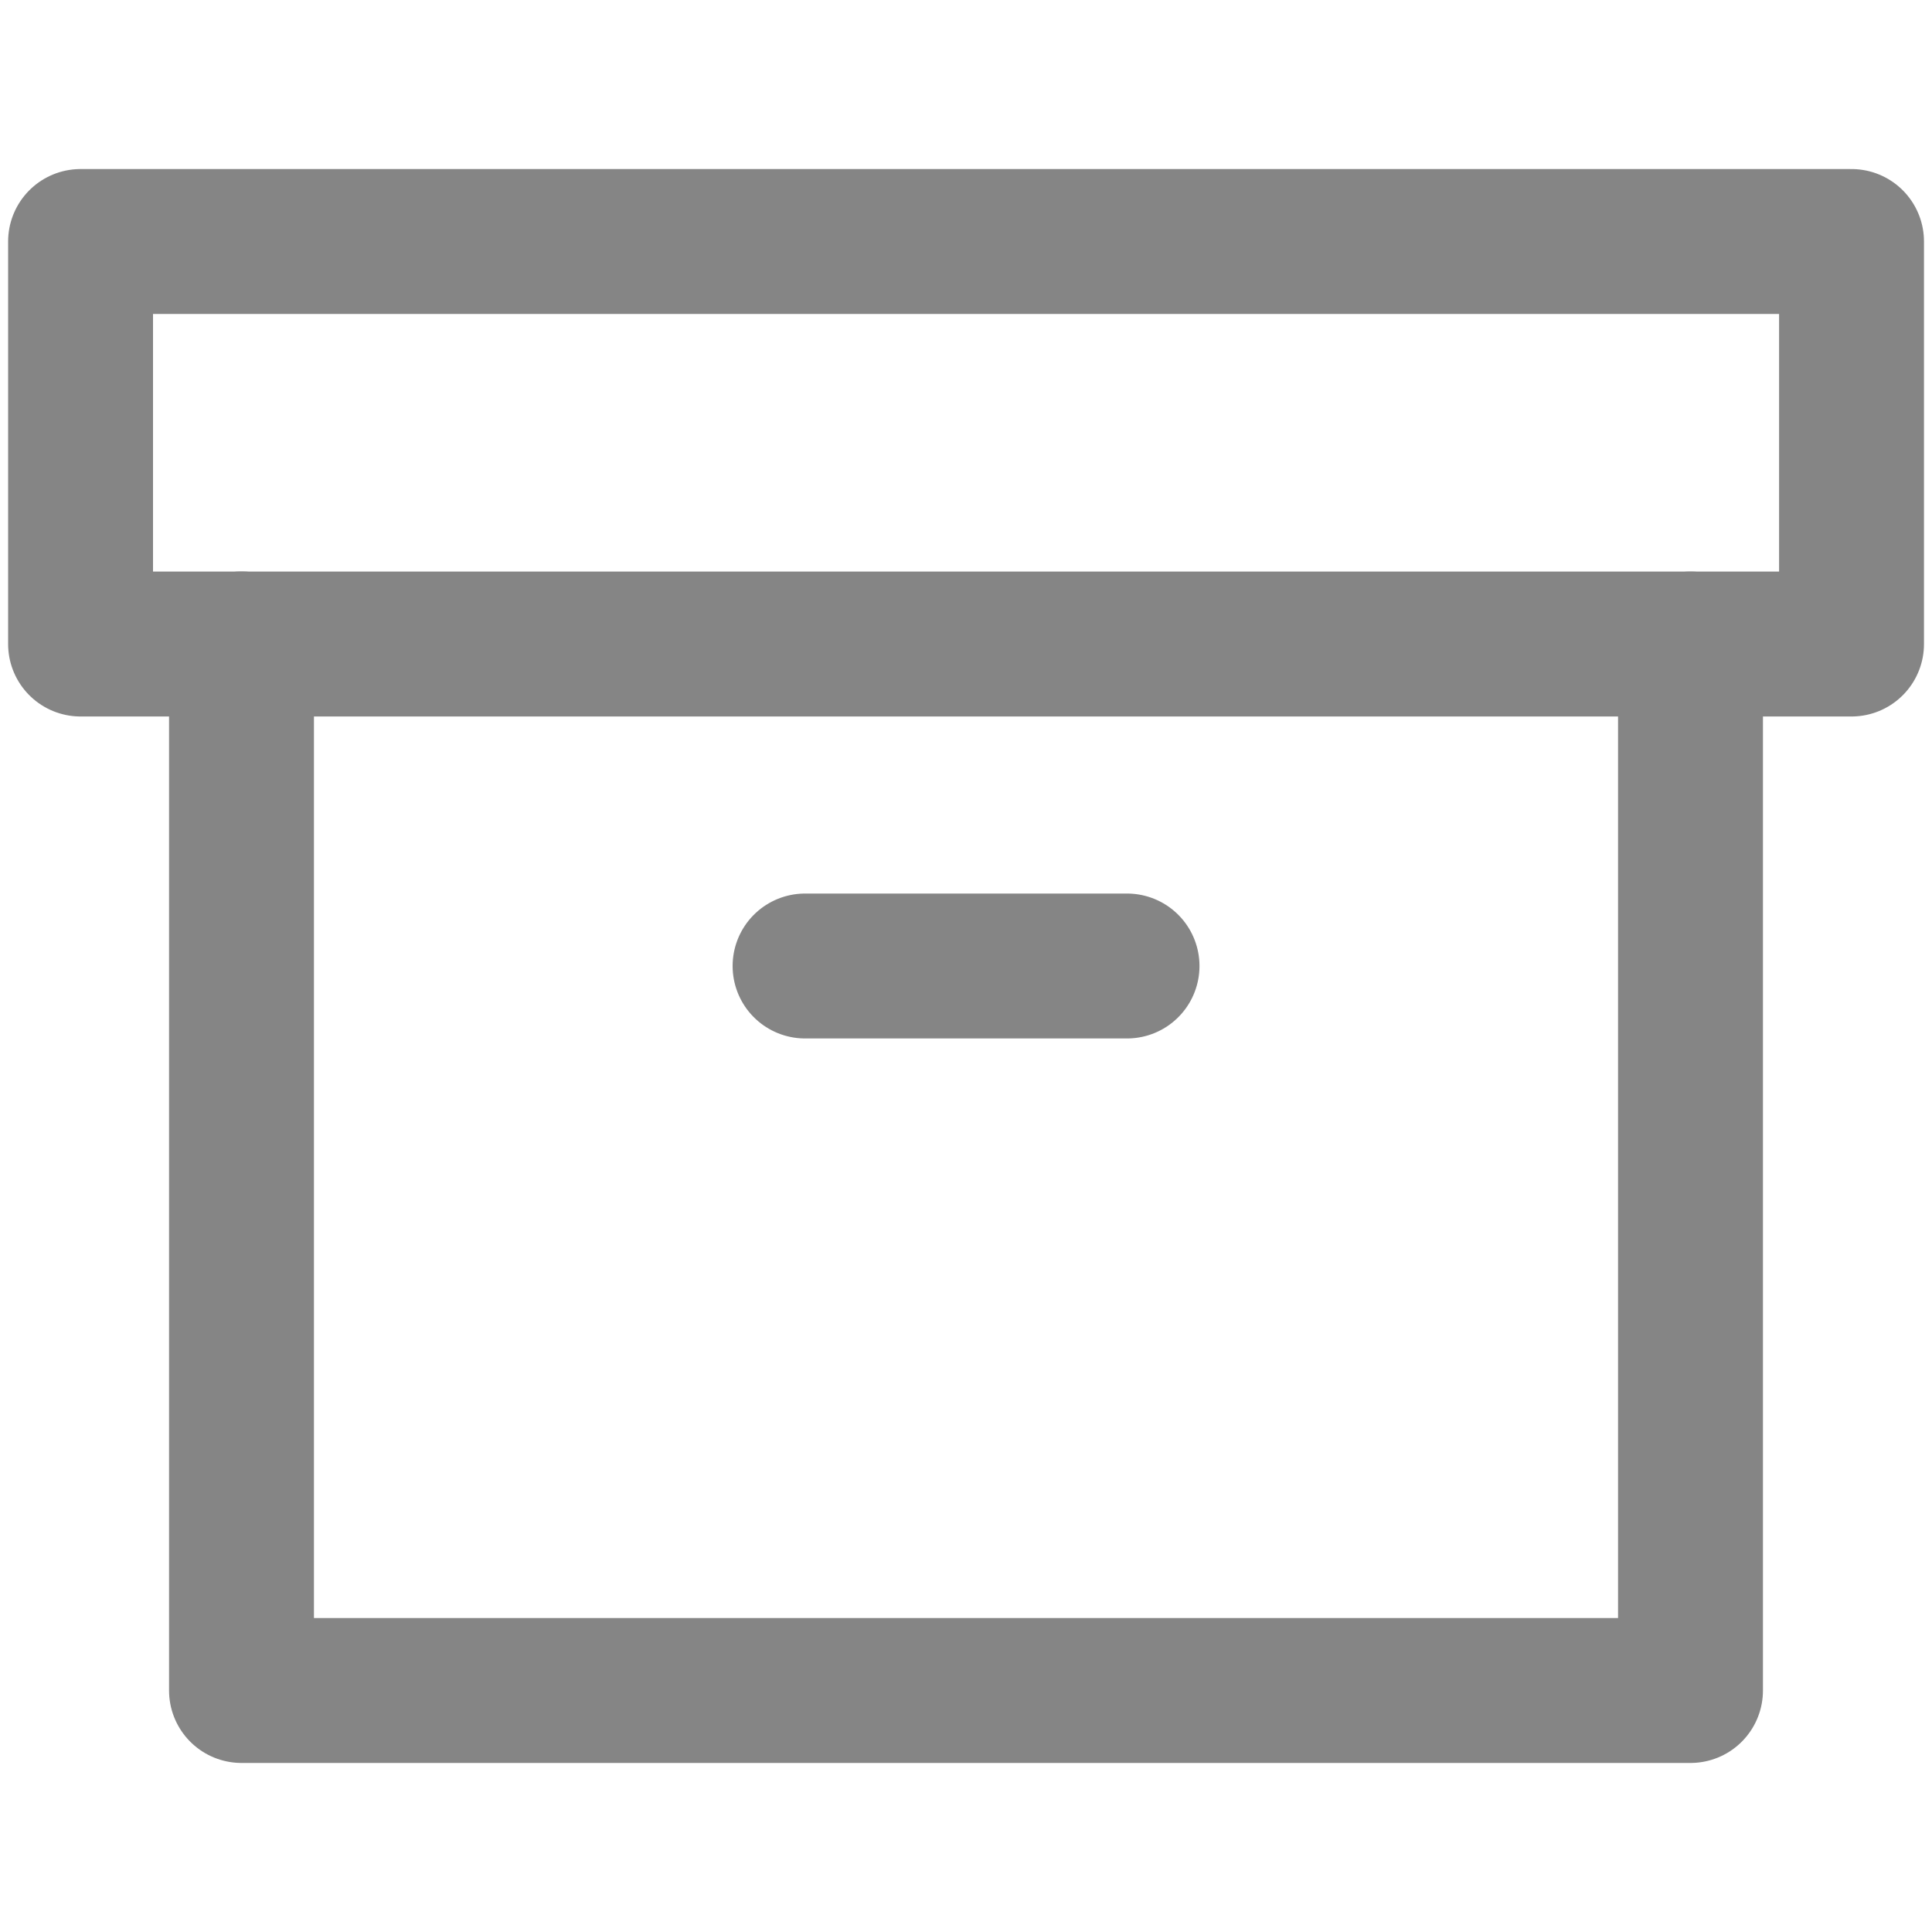
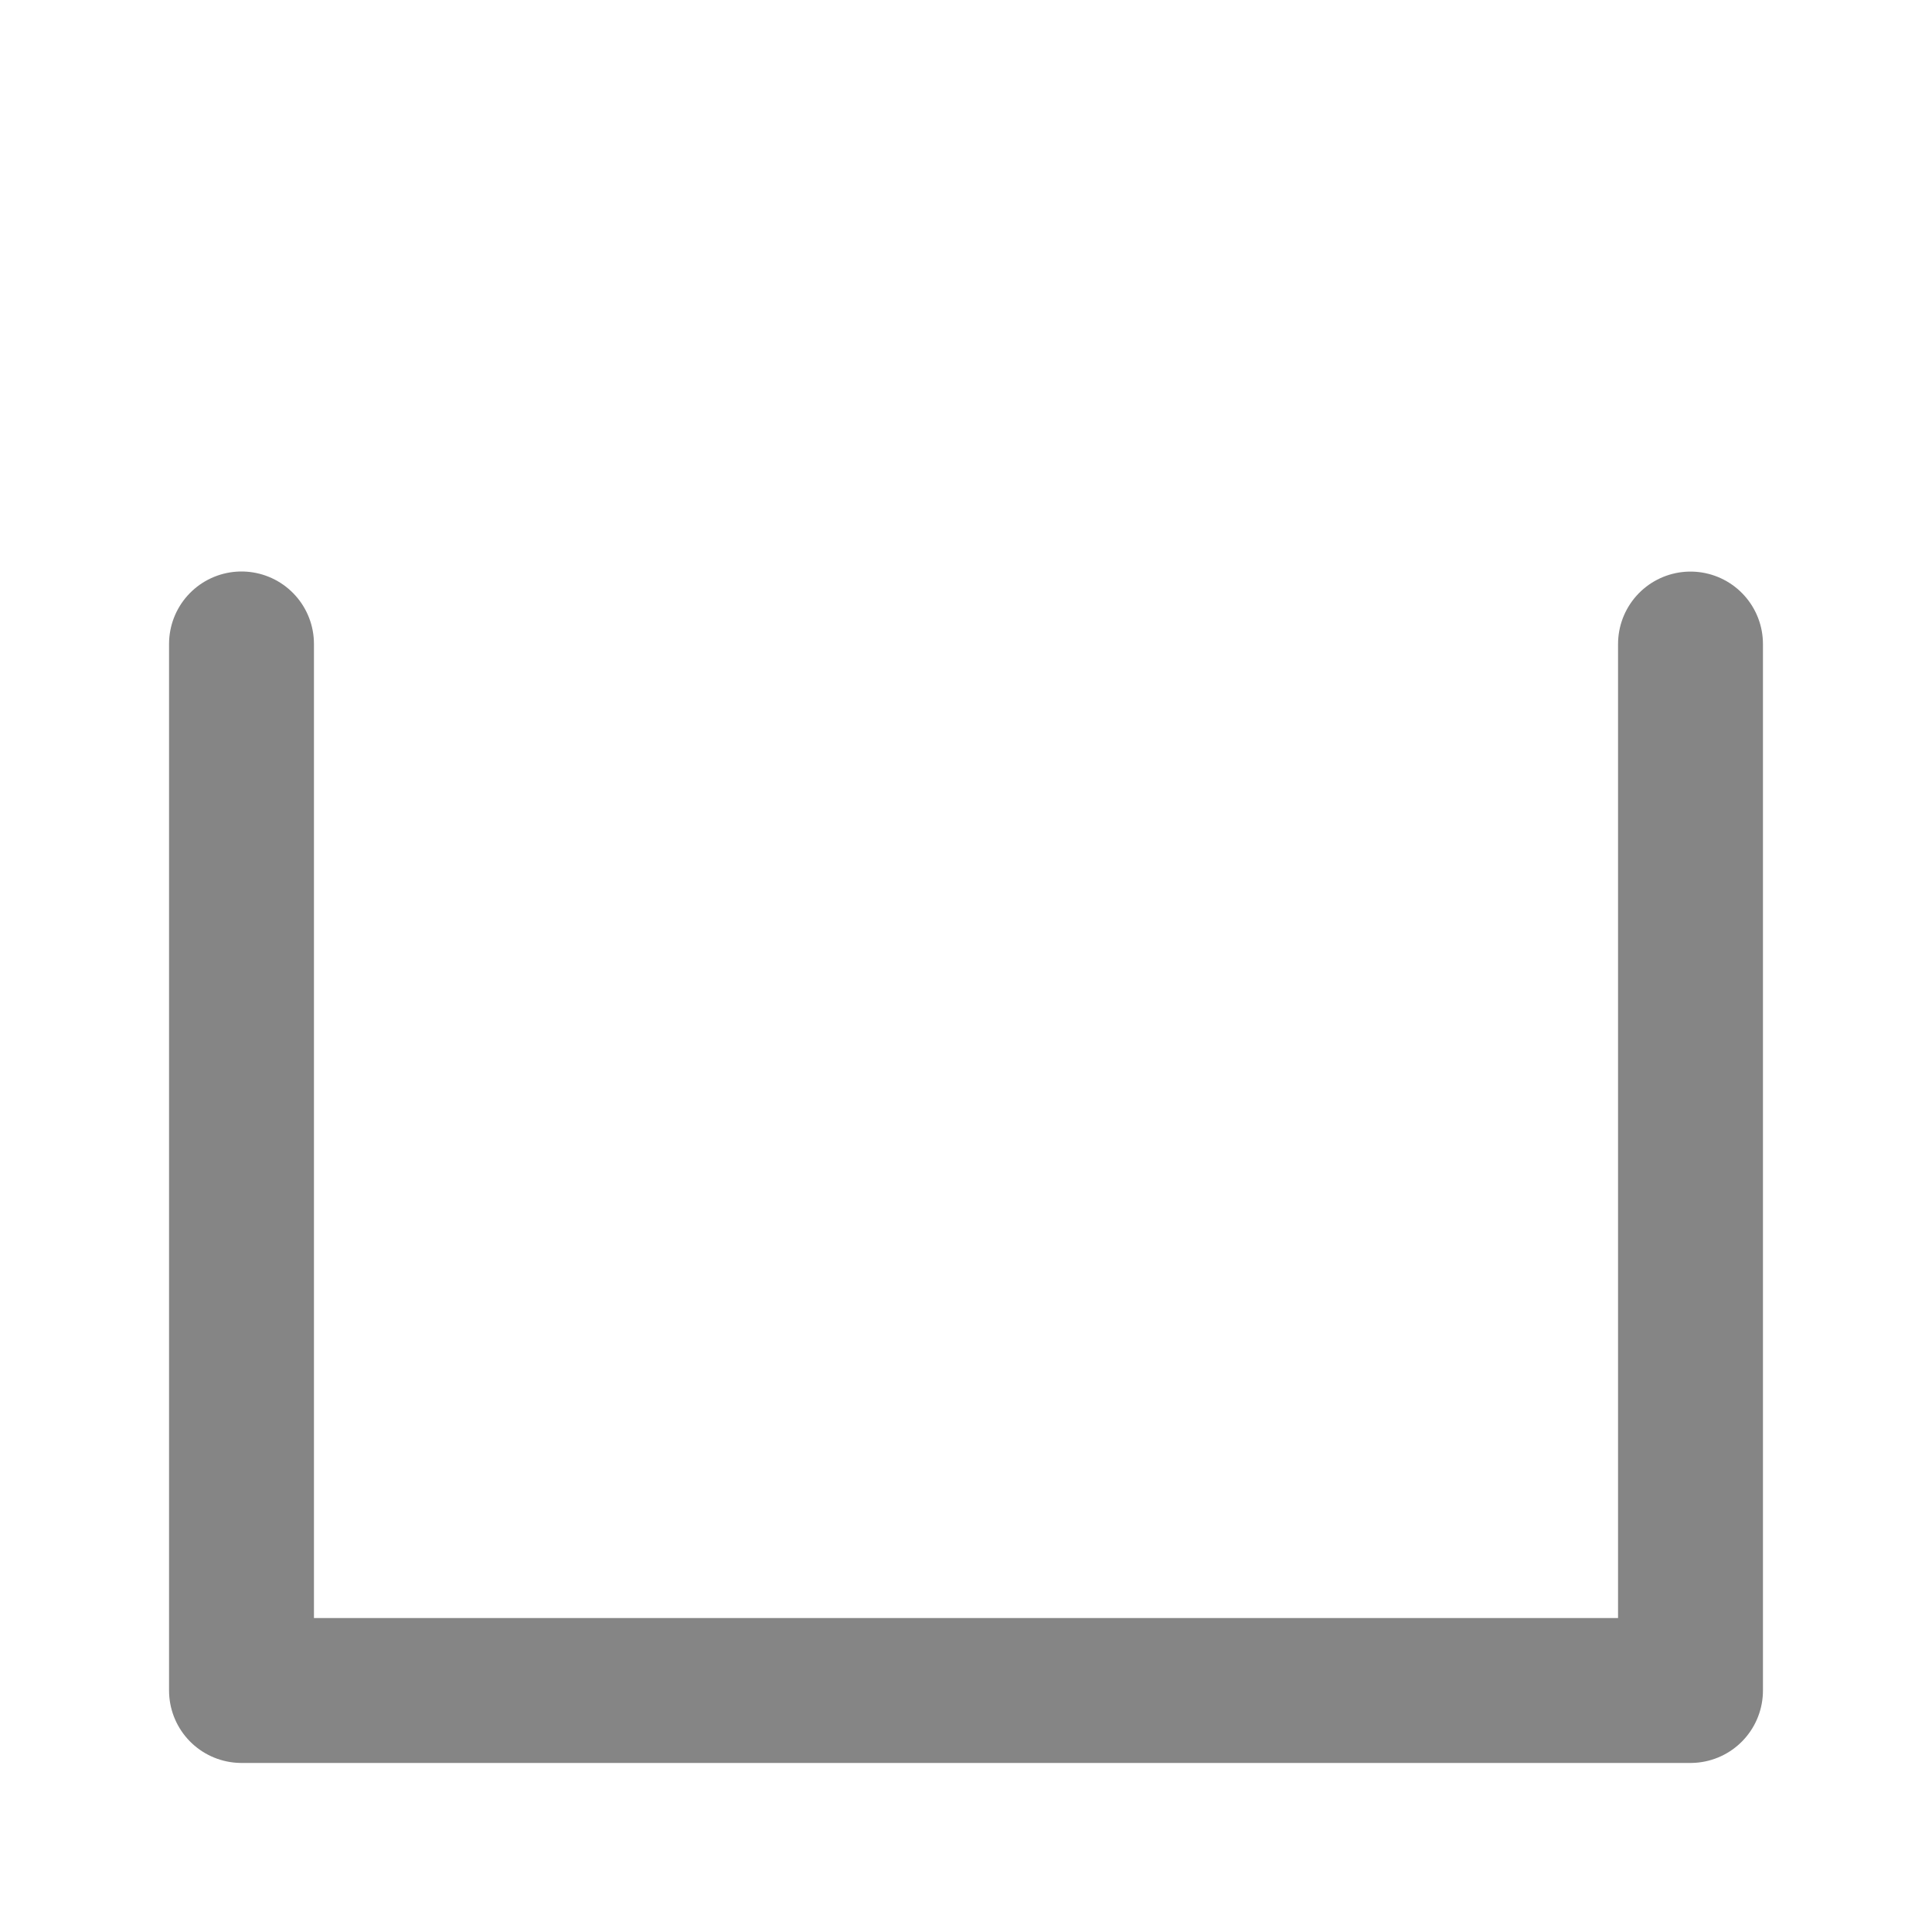
<svg xmlns="http://www.w3.org/2000/svg" width="20" height="20" fill="none">
  <path stroke="#858585" stroke-linecap="round" stroke-linejoin="round" stroke-width="1.5" d="M17.5 6.667V17.5h-15V6.666" />
-   <path stroke="#858585" stroke-linecap="round" stroke-linejoin="round" stroke-width="1.5" d="M19.167 2.5H.834v4.167h18.333V2.5ZM8.334 10h3.333" />
</svg>